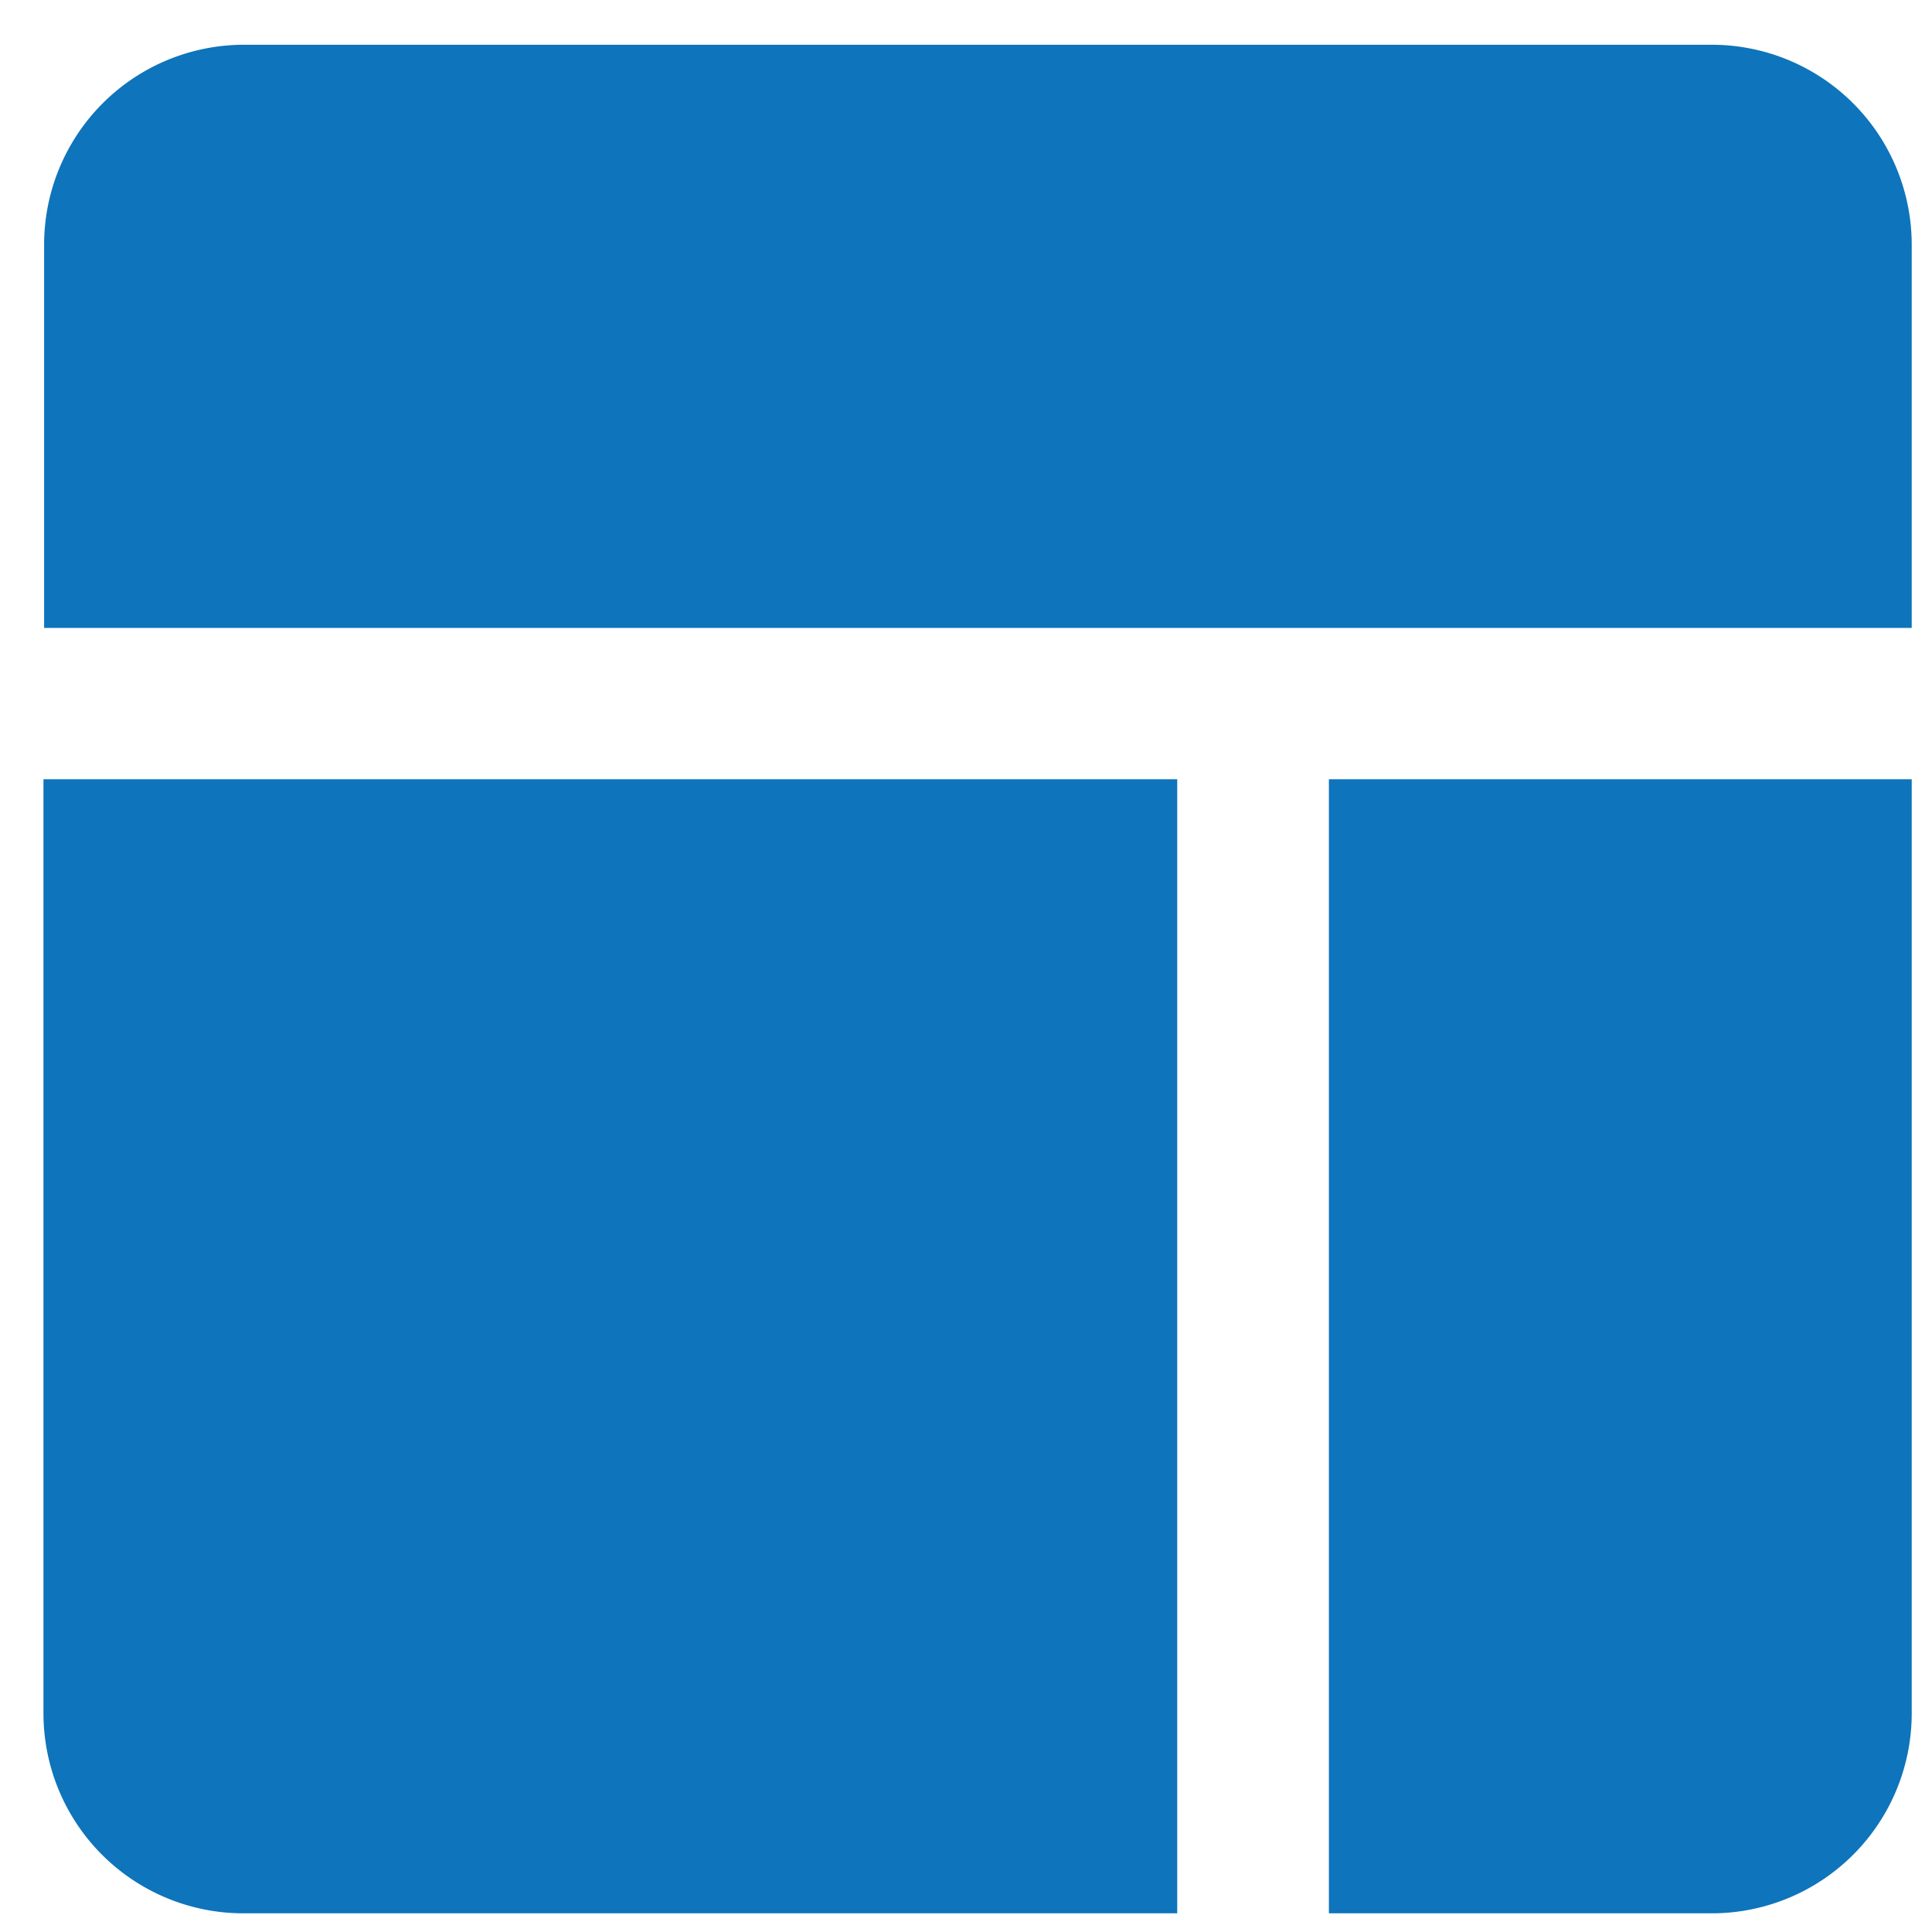
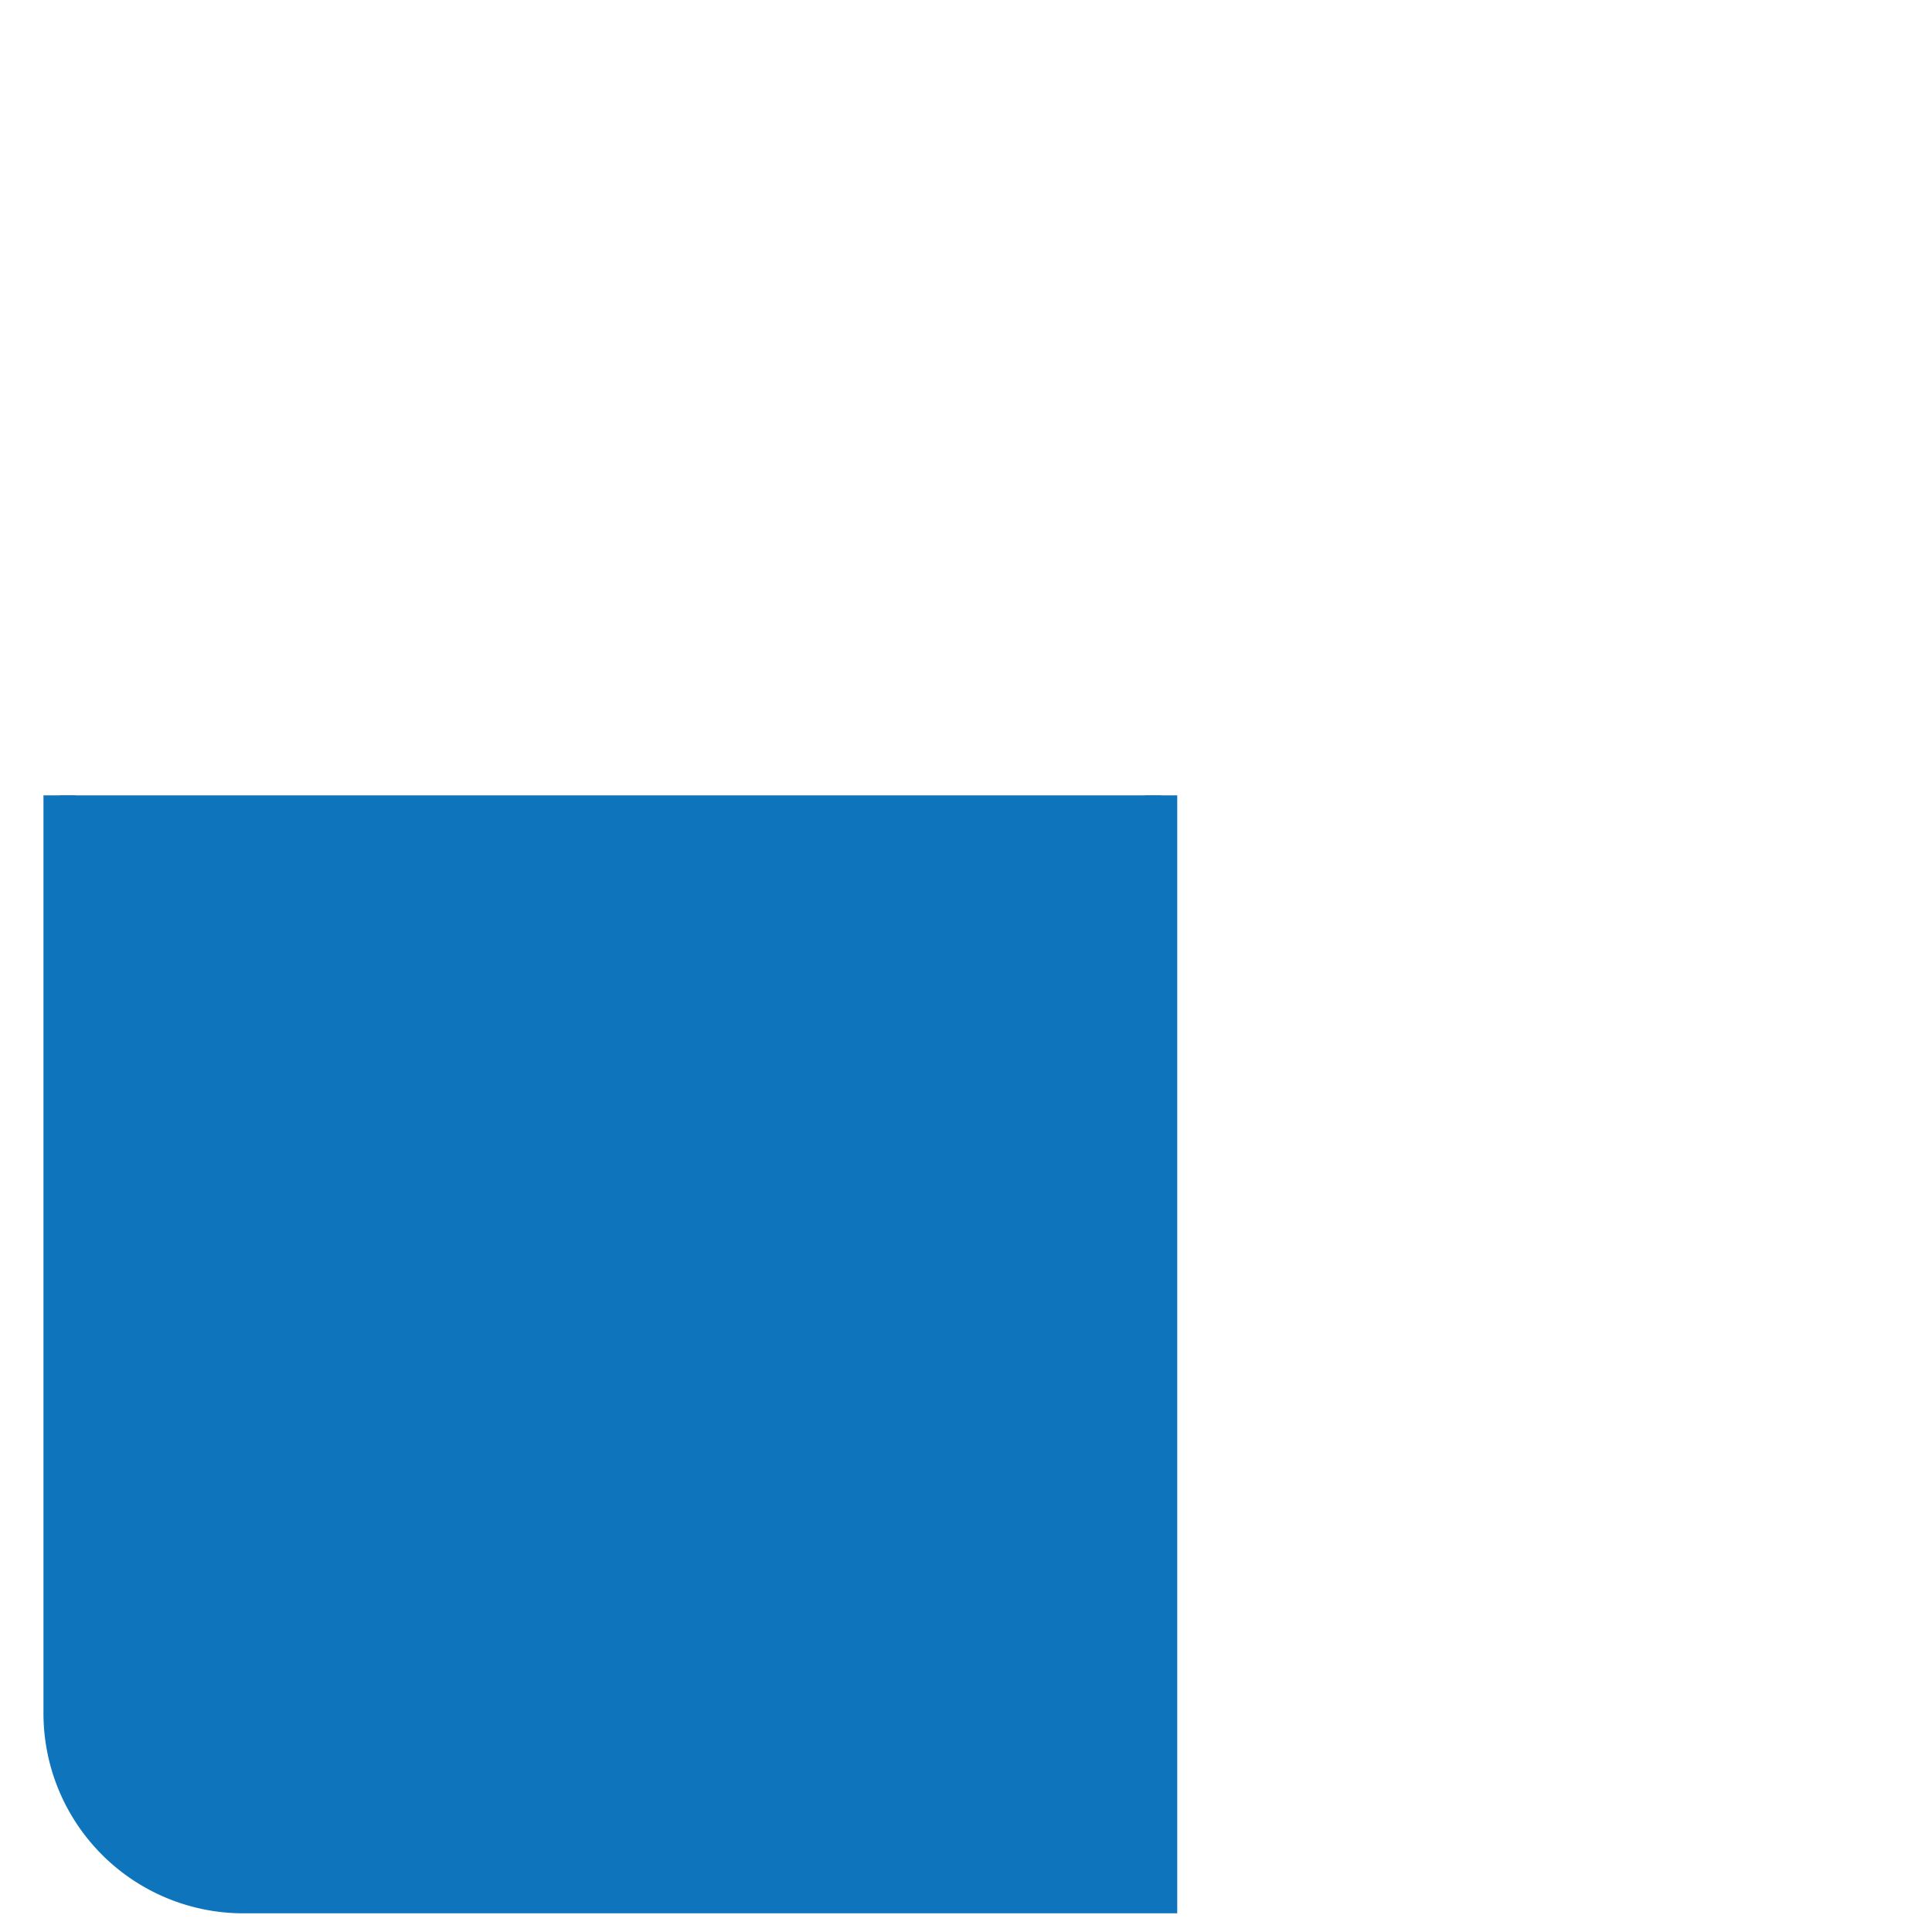
<svg xmlns="http://www.w3.org/2000/svg" id="aad1a2d9-d169-452a-a109-ea9a3b3051f4" data-name="Layer 1" viewBox="0 0 60 60">
  <defs>
    <style>.b87616fe-e867-43d9-8917-c117ad6d8c74{fill:#0e74bb;stroke:#0e74bb;stroke-miterlimit:10;}</style>
  </defs>
  <title>dashboard</title>
-   <path class="b87616fe-e867-43d9-8917-c117ad6d8c74" d="M36.06,24.7V58.92H7.55a5.71,5.71,0,0,1-5.7-5.71V24.7Z" />
-   <path class="b87616fe-e867-43d9-8917-c117ad6d8c74" d="M58.87,24.7V53.21a5.71,5.71,0,0,1-5.7,5.71H41.77V24.7Z" />
-   <path class="b87616fe-e867-43d9-8917-c117ad6d8c74" d="M58.87,7.6V19h-57V7.6a5.71,5.71,0,0,1,5.7-5.71H53.17A5.71,5.71,0,0,1,58.87,7.6Z" />
+   <path class="b87616fe-e867-43d9-8917-c117ad6d8c74" d="M36.06,24.7V58.92H7.55a5.71,5.71,0,0,1-5.7-5.71V24.7" />
</svg>